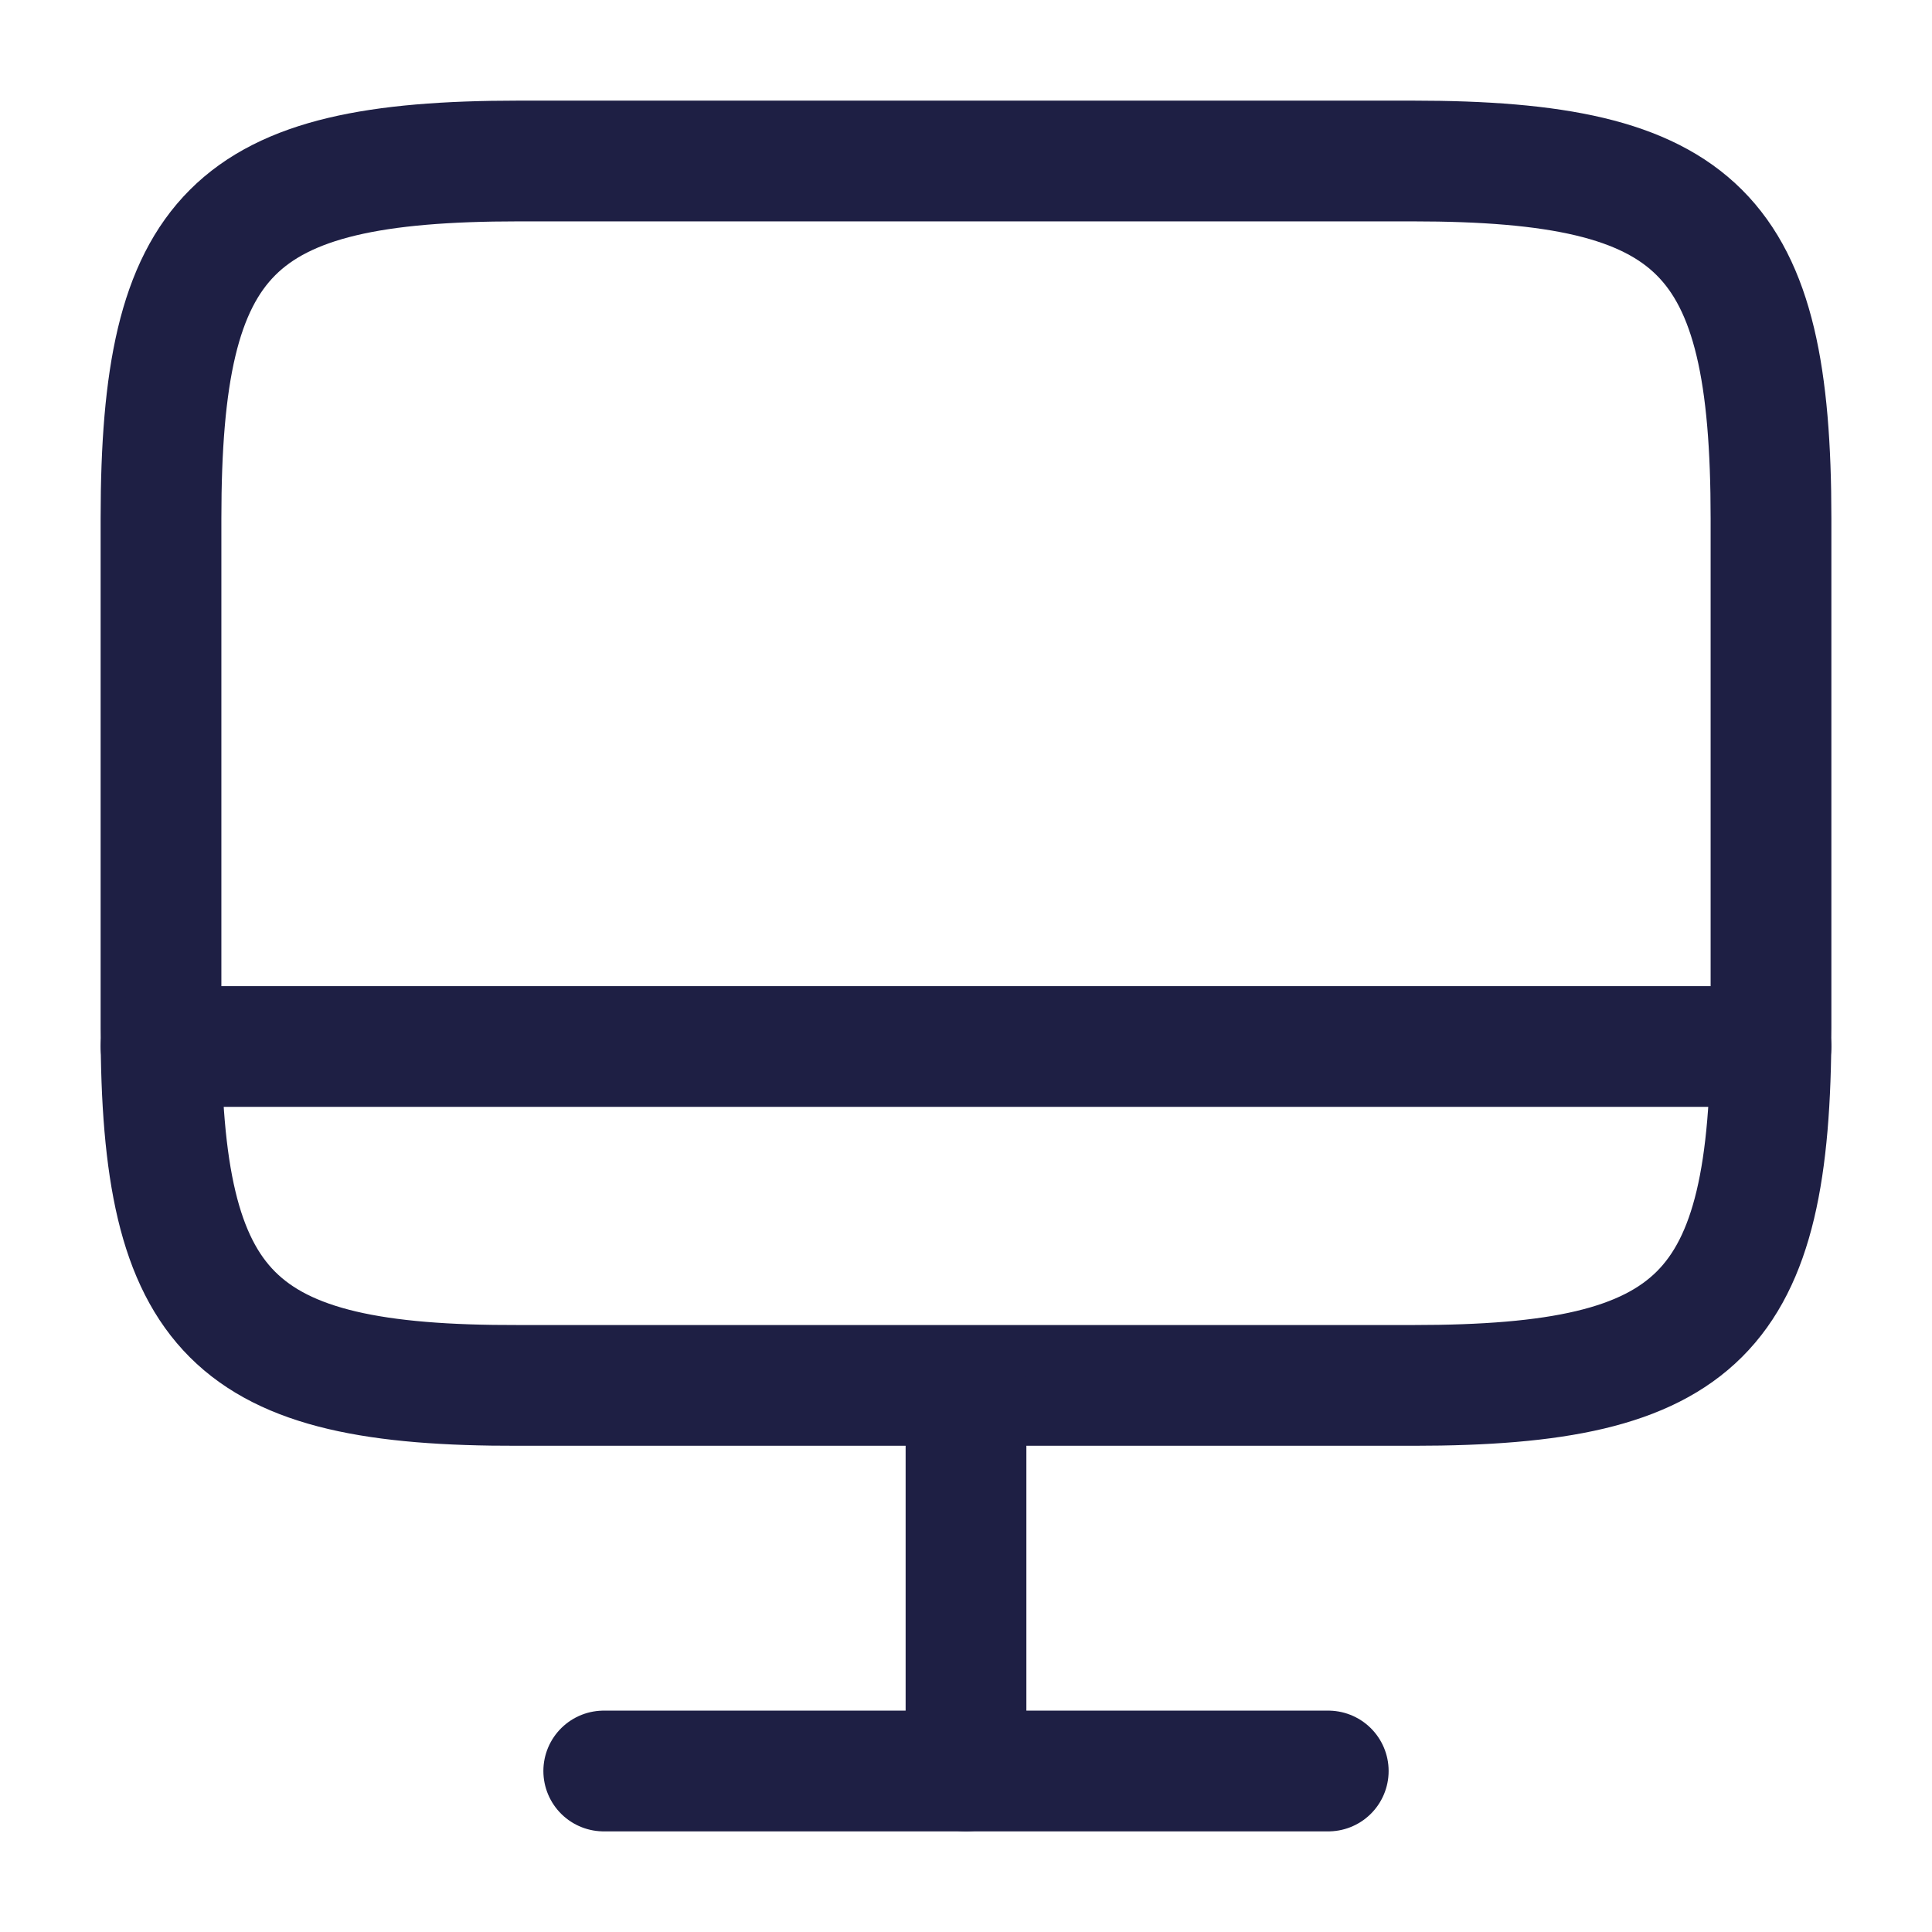
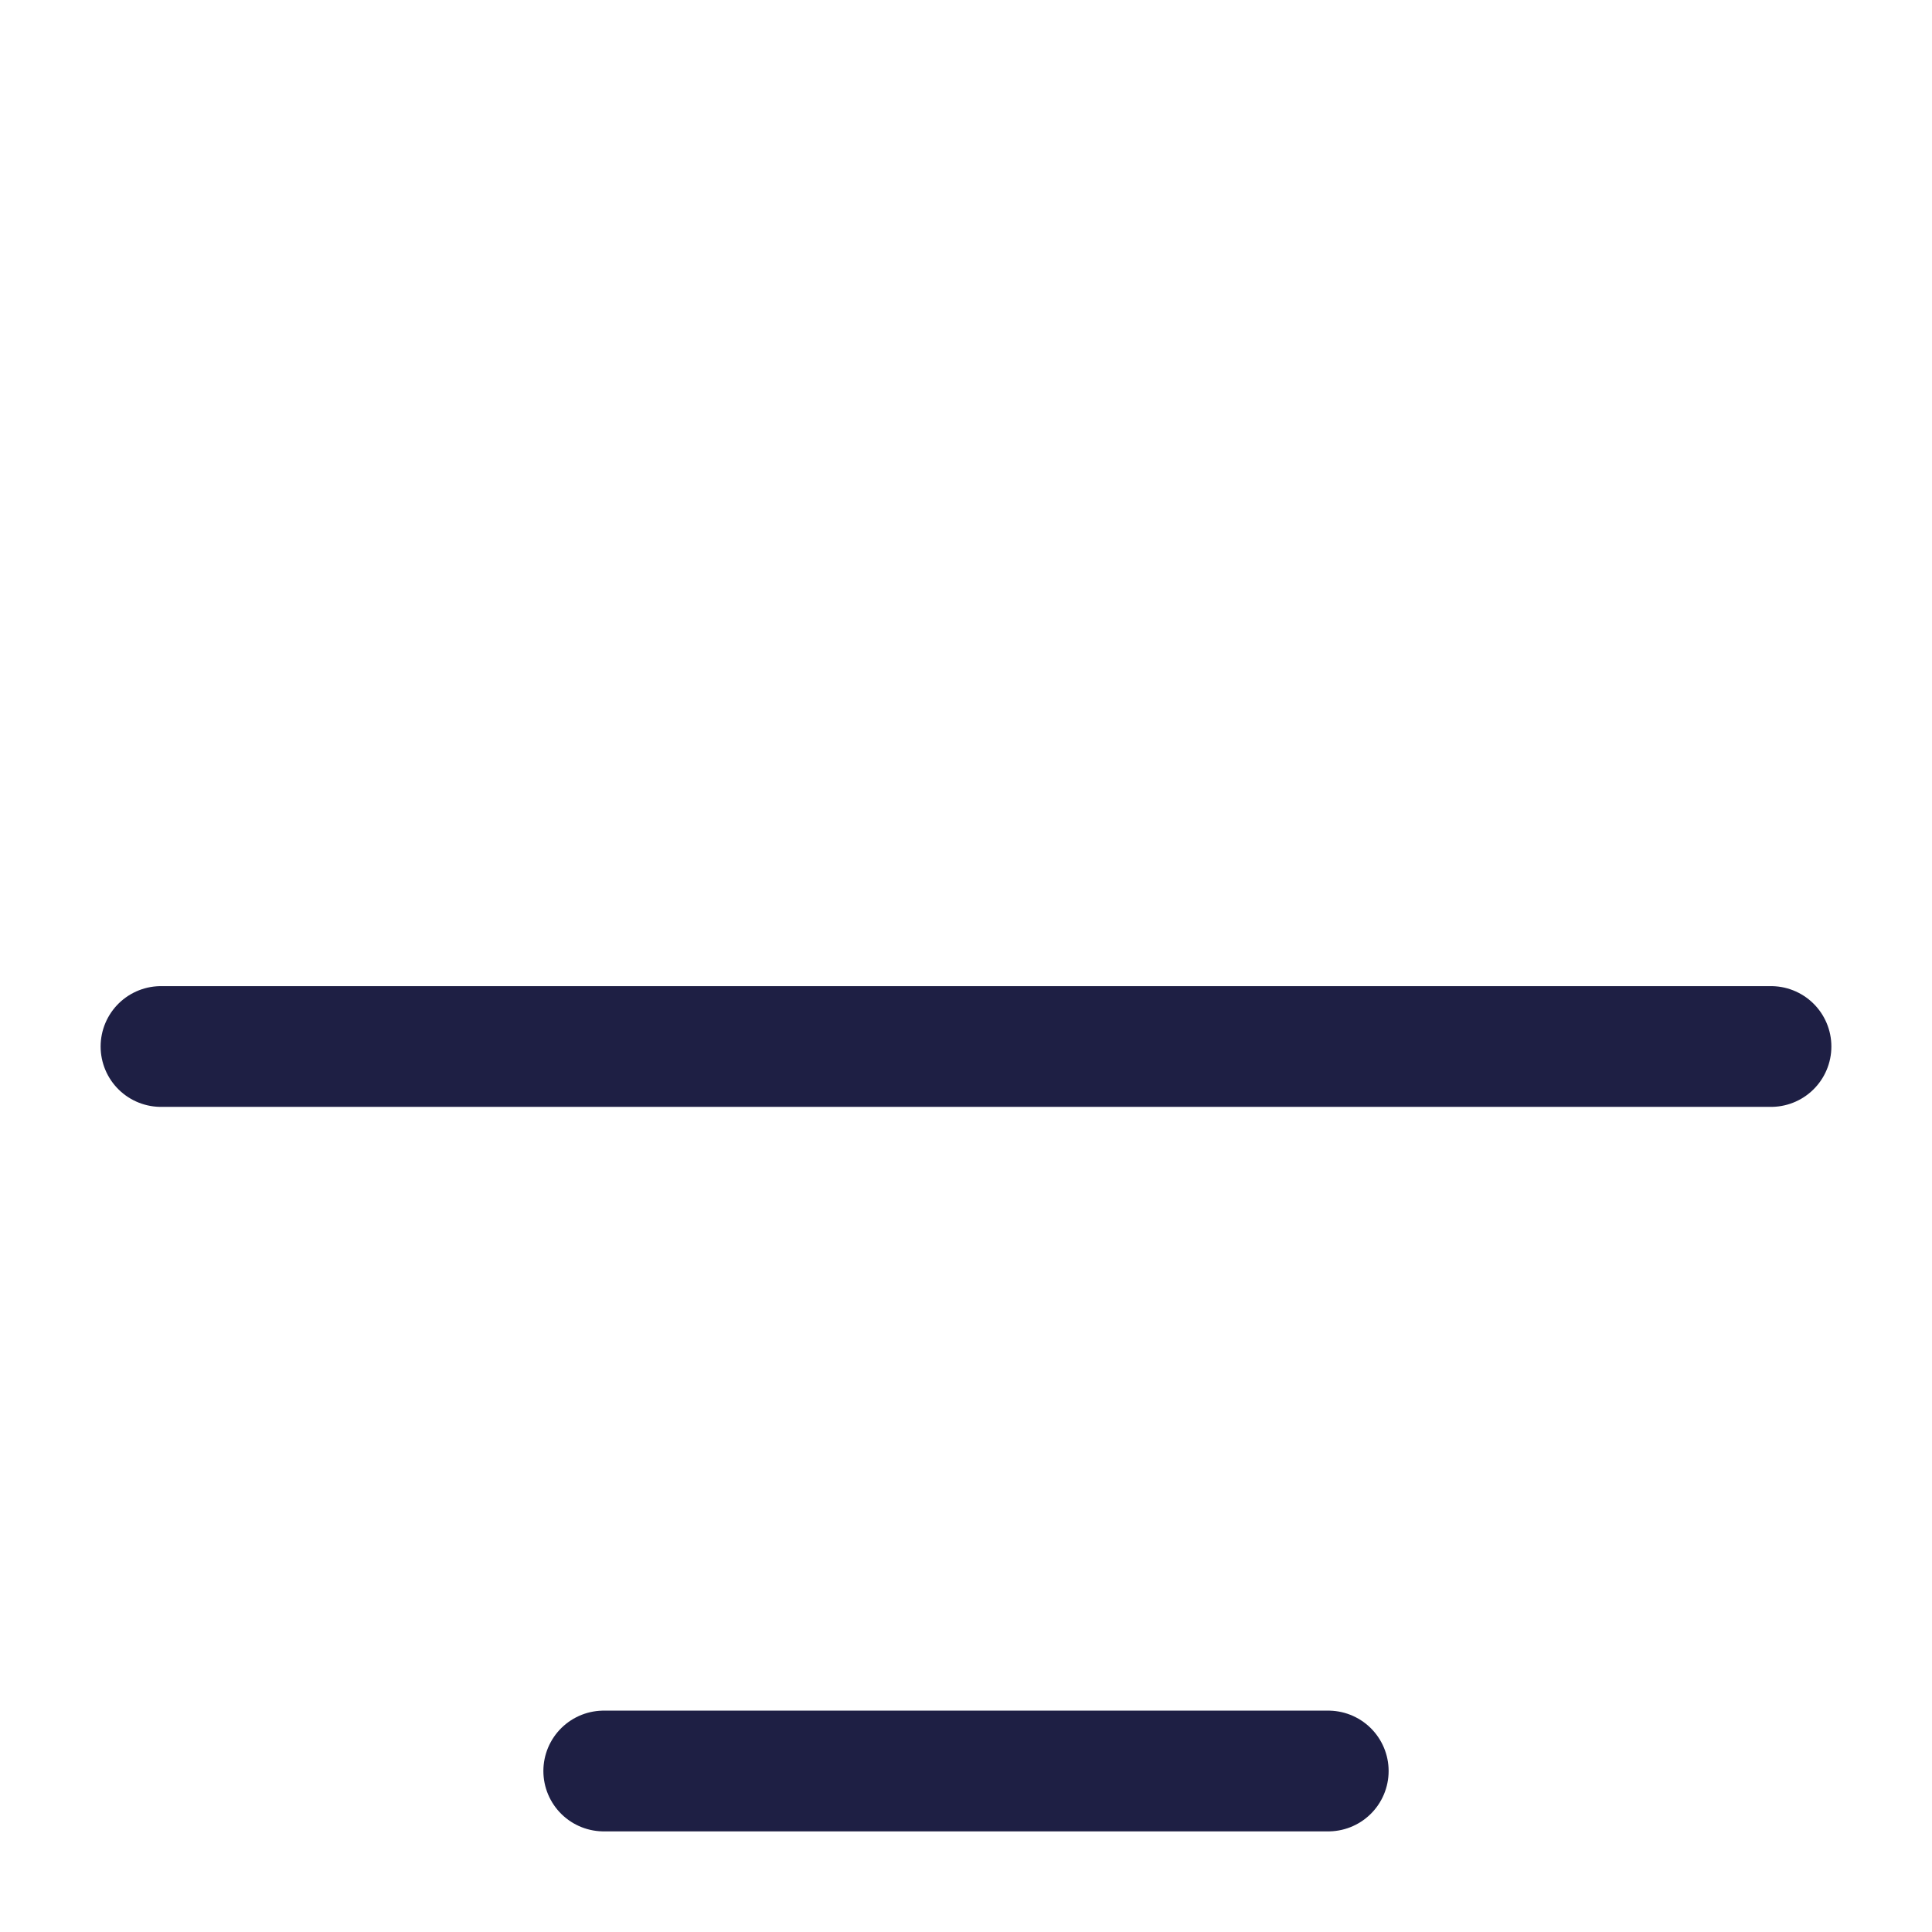
<svg xmlns="http://www.w3.org/2000/svg" width="24" height="24" viewBox="0 0 24 24" fill="none">
-   <path d="M6.44 2H17.55C21.11 2 22 2.89 22 6.44V12.77C22 16.33 21.11 17.21 17.56 17.21H6.44C2.89 17.22 2 16.33 2 12.78V6.44C2 2.89 2.89 2 6.44 2Z" stroke="#1E1F44" stroke-width="1.5" stroke-linecap="round" stroke-linejoin="round" />
-   <path d="M12 17.22V22" stroke="#1E1F44" stroke-width="1.5" stroke-linecap="round" stroke-linejoin="round" />
  <path d="M2 13H22" stroke="#1E1F44" stroke-width="1.5" stroke-linecap="round" stroke-linejoin="round" />
  <path d="M7.5 22H16.5" stroke="#1E1F44" stroke-width="1.5" stroke-linecap="round" stroke-linejoin="round" />
</svg>